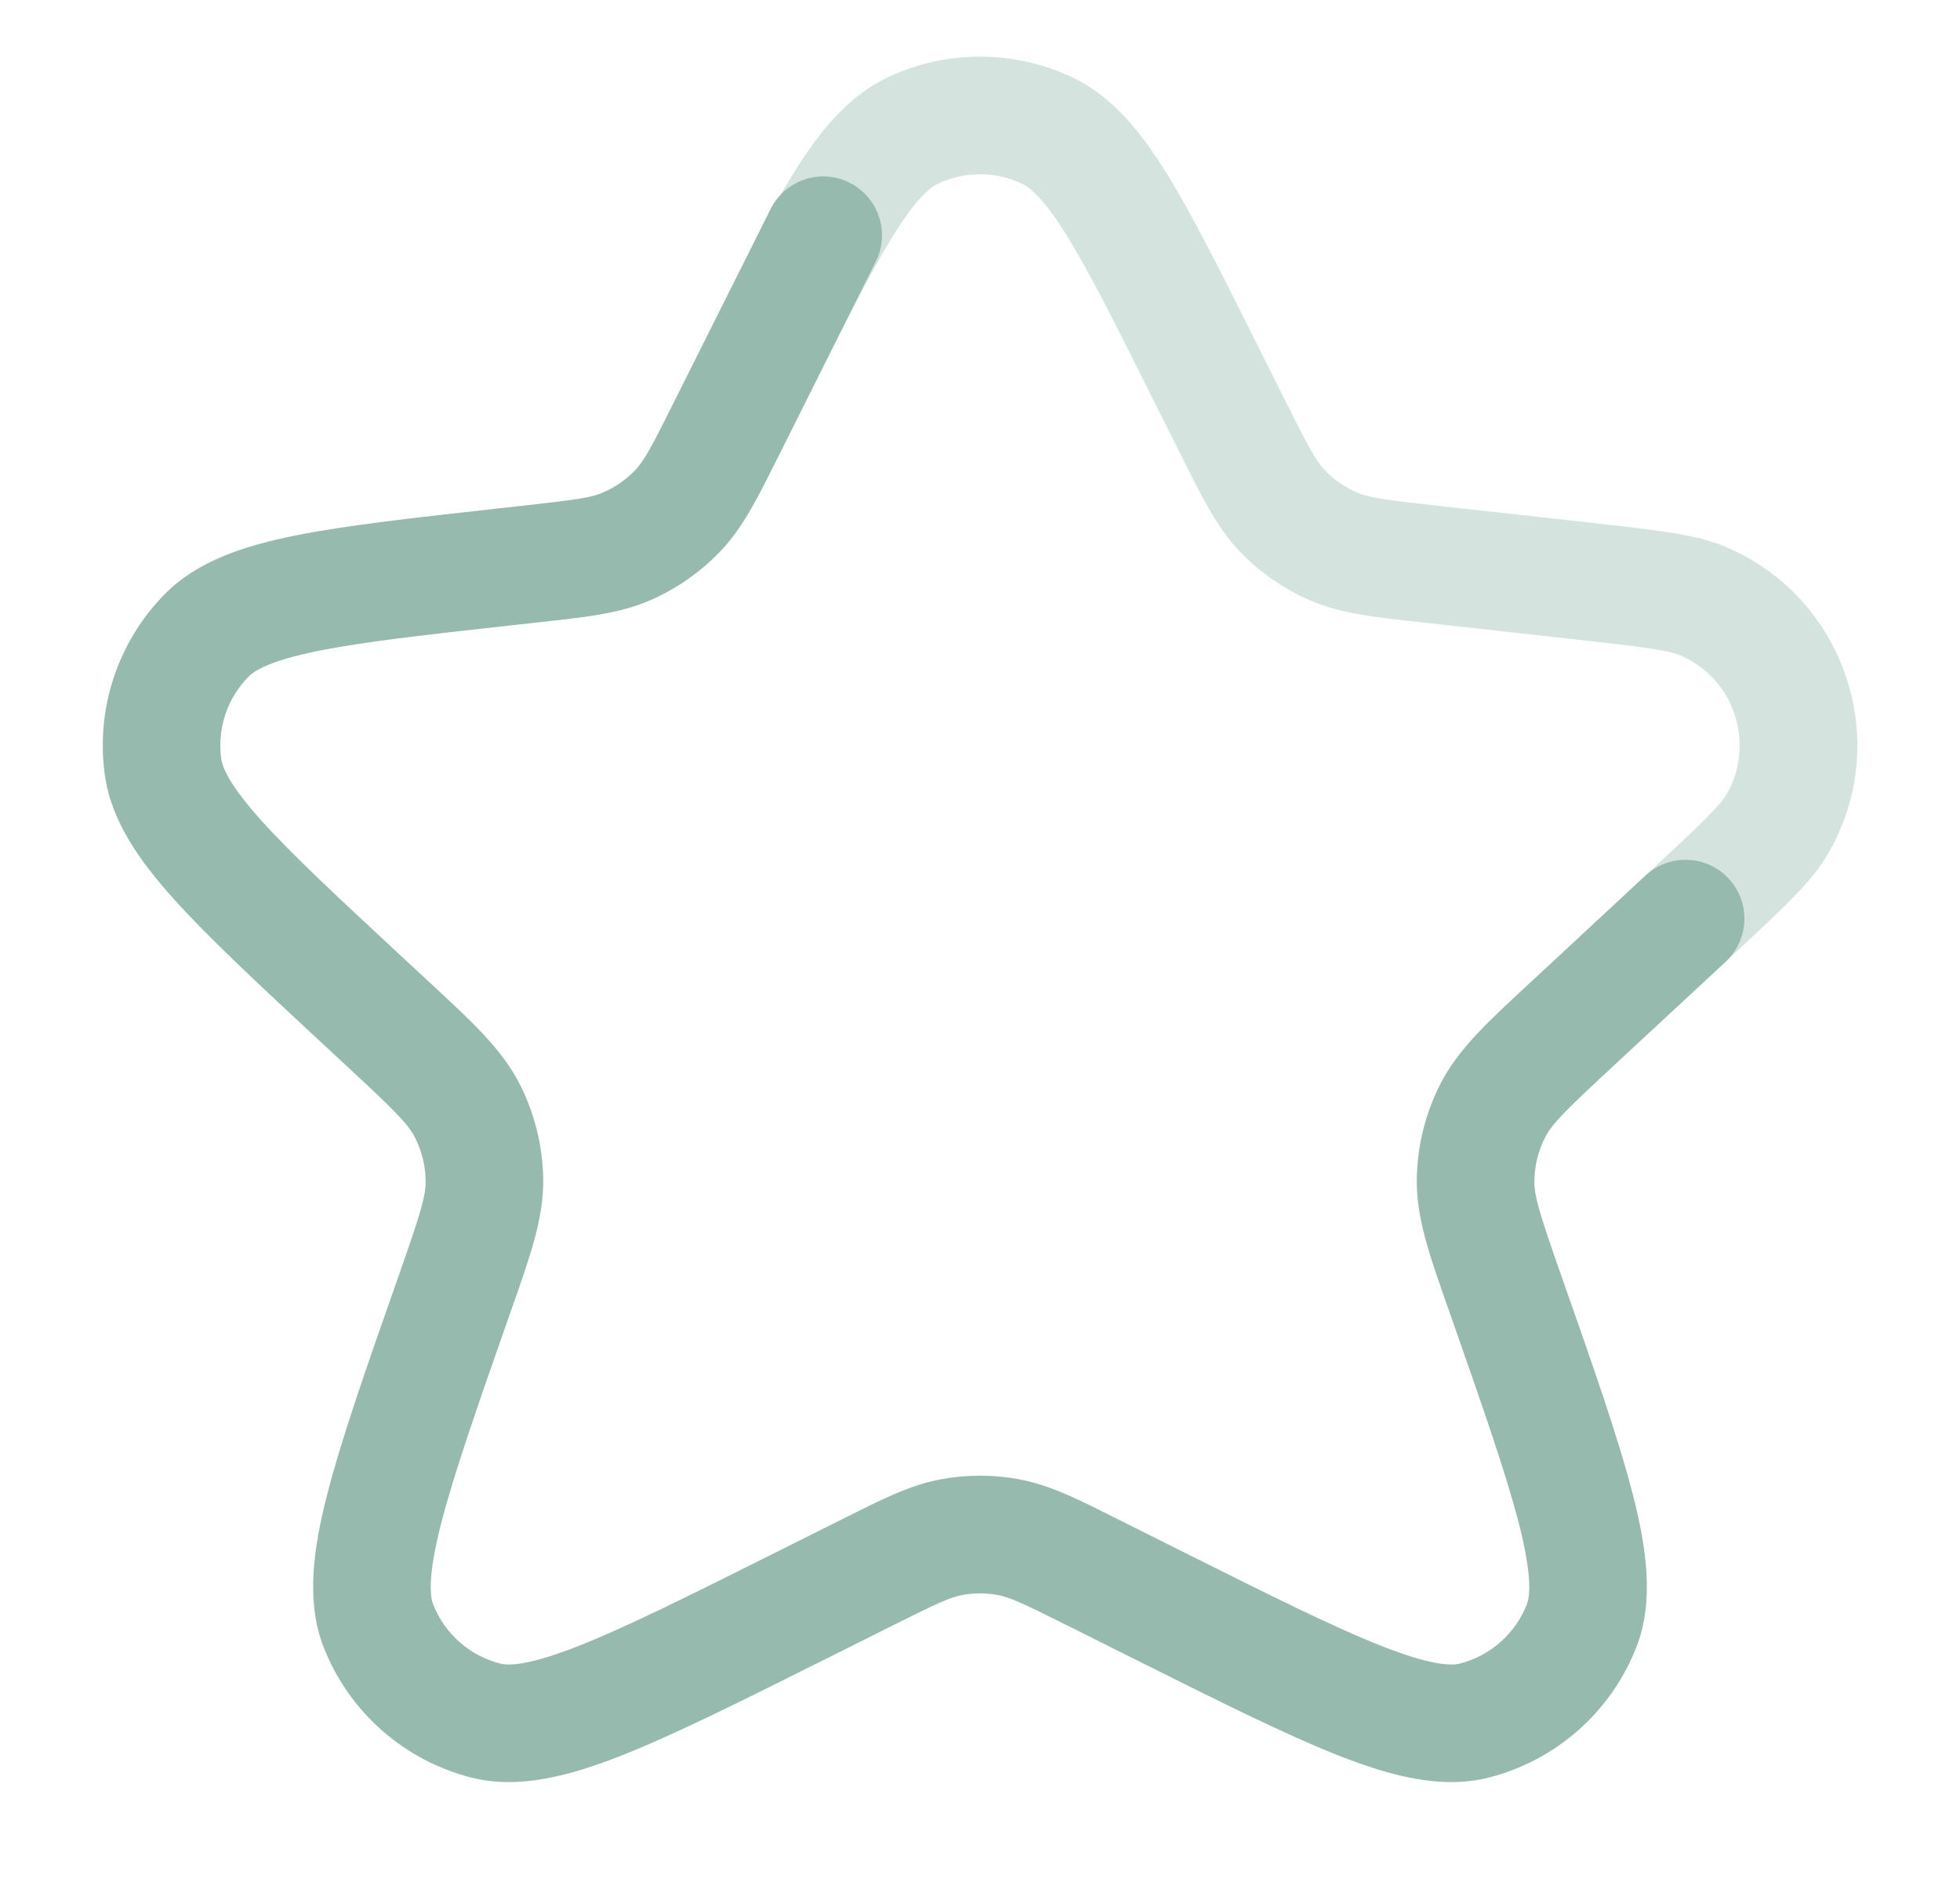
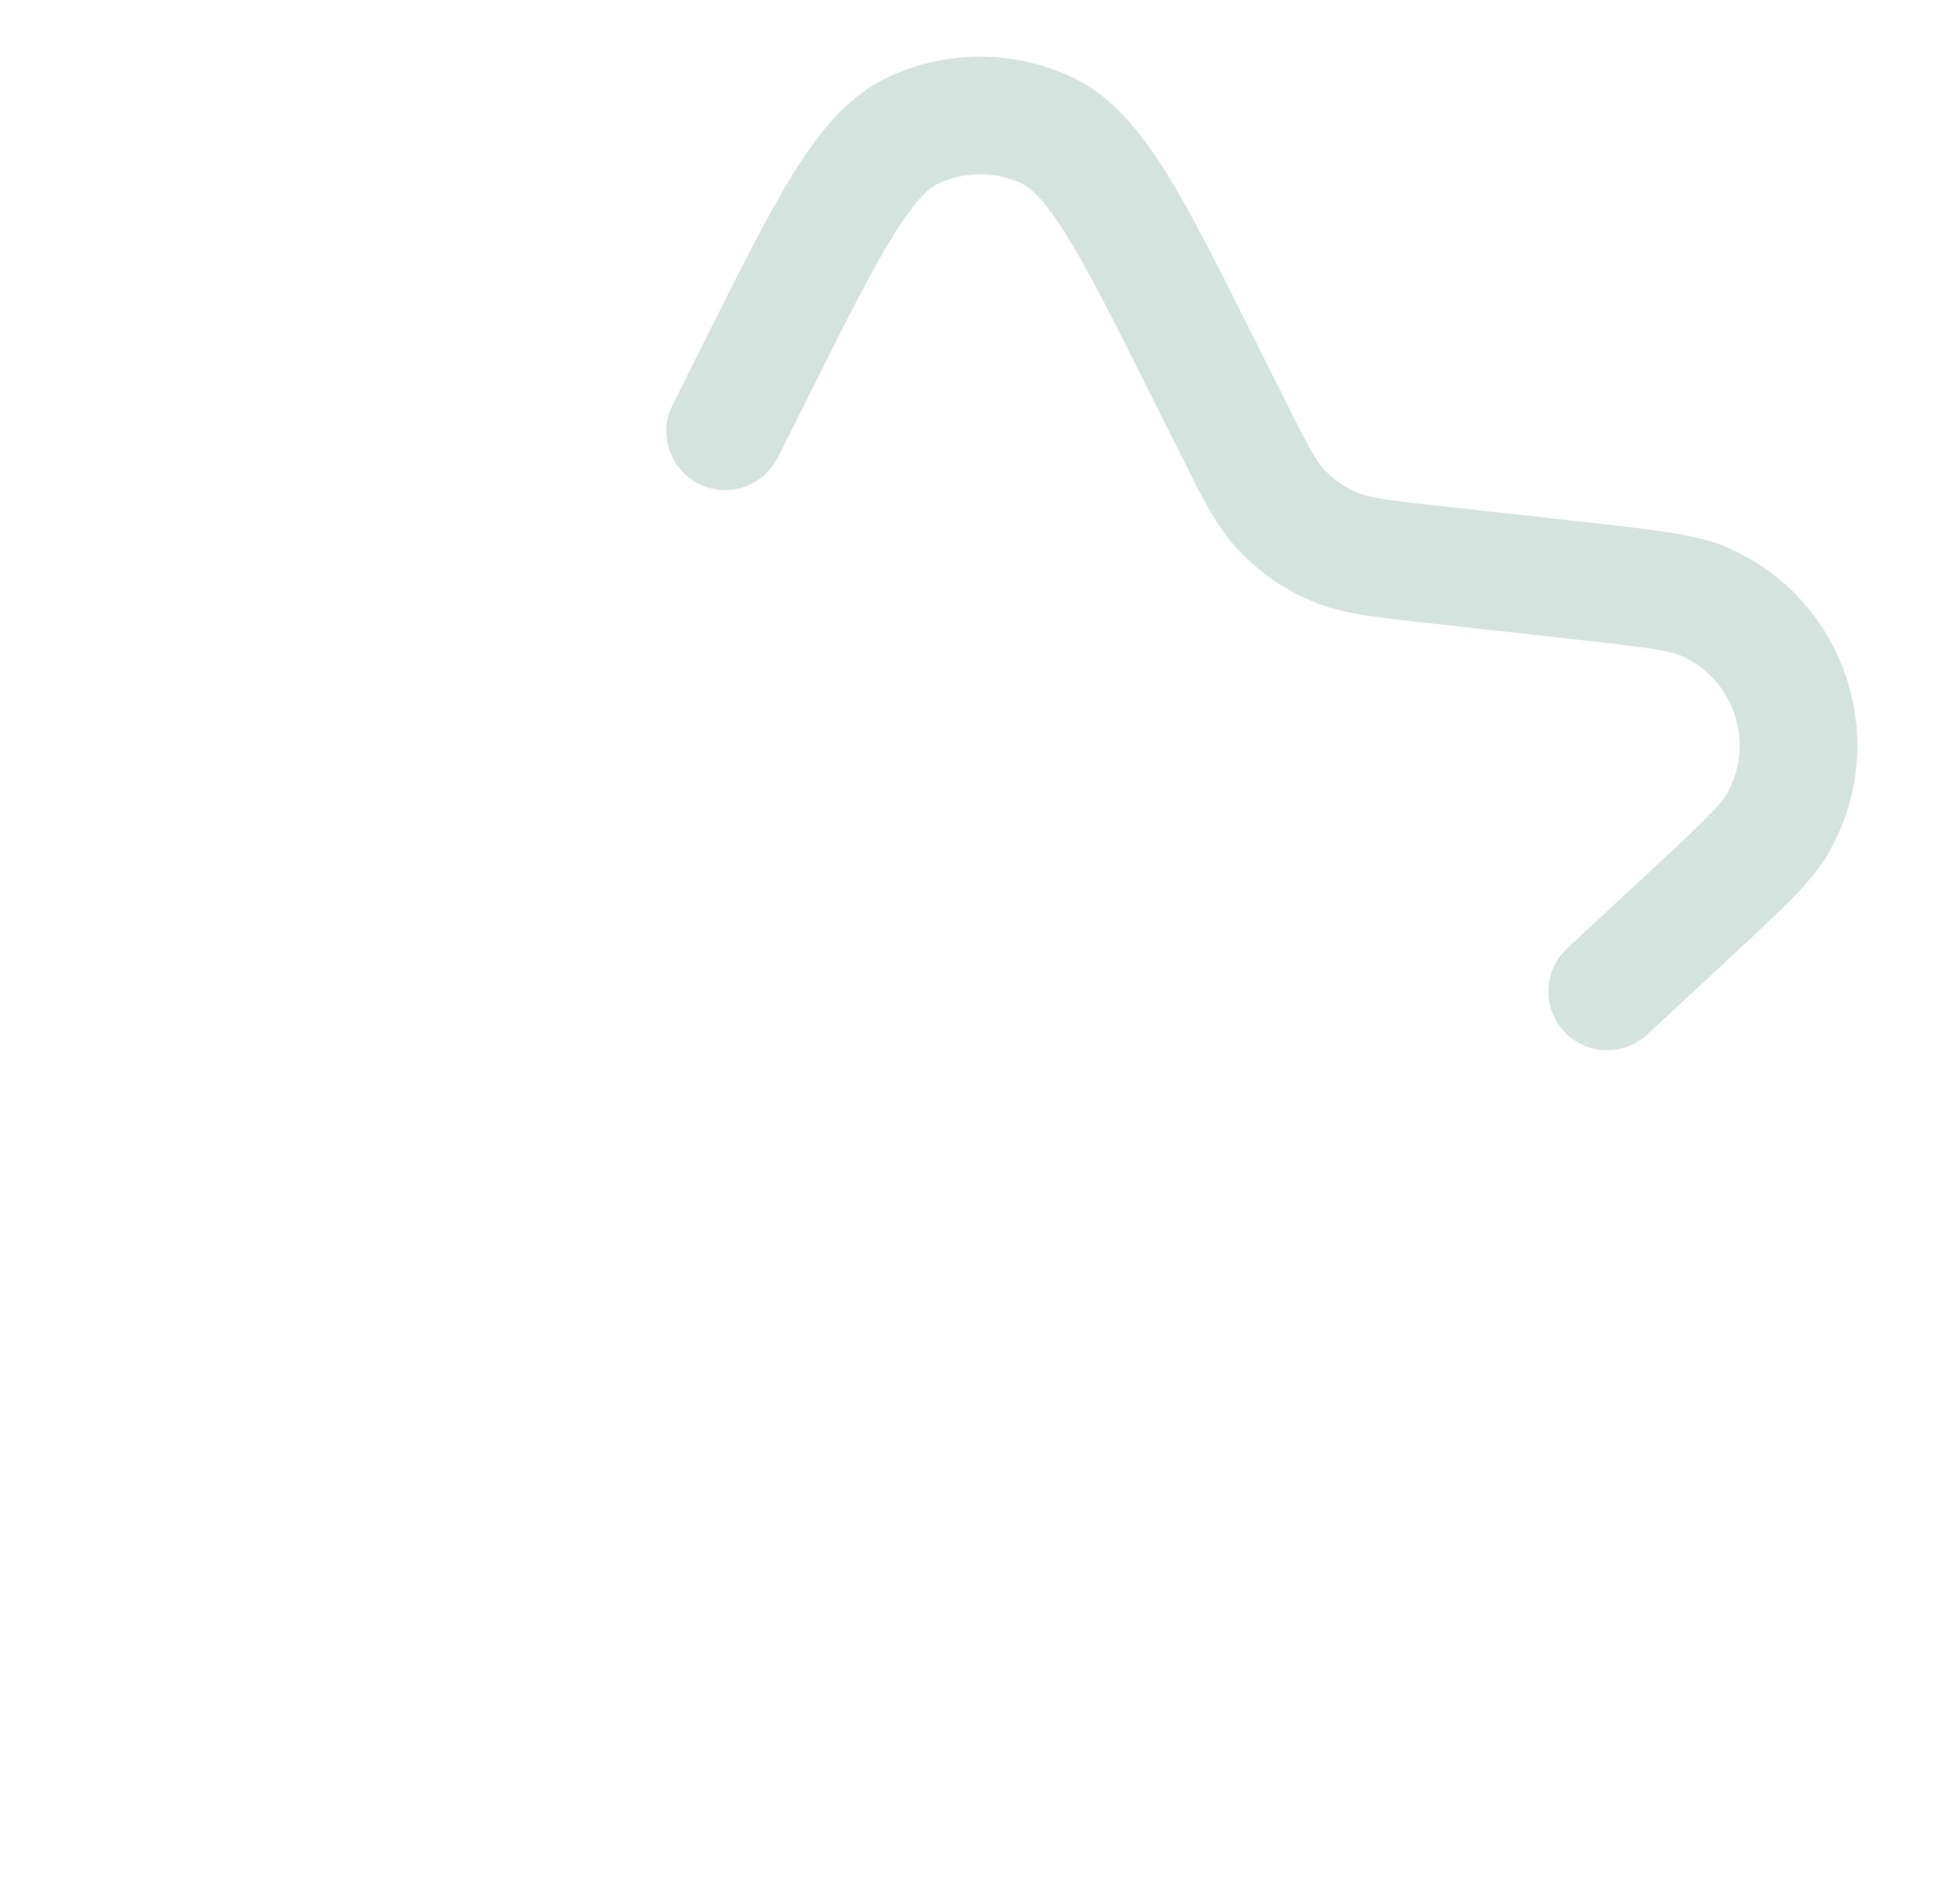
<svg xmlns="http://www.w3.org/2000/svg" width="25" height="24" viewBox="0 0 25 24" fill="none">
  <path opacity="0.4" d="M11.321 0.987C12.067 0.634 12.933 0.634 13.679 0.987C14.195 1.232 14.561 1.696 14.886 2.22C15.216 2.753 15.579 3.481 16.033 4.389L16.393 5.107C16.698 5.719 16.787 5.879 16.898 5.996C17.014 6.116 17.152 6.213 17.305 6.279C17.453 6.343 17.635 6.372 18.314 6.447L20.157 6.651C20.608 6.701 20.968 6.741 21.247 6.783C21.518 6.824 21.777 6.875 22 6.969C23.543 7.614 24.158 9.475 23.303 10.912C23.179 11.12 23.001 11.315 22.808 11.509C22.608 11.709 22.343 11.955 22.011 12.264L21.011 13.192C20.707 13.474 20.232 13.457 19.95 13.153C19.669 12.85 19.686 12.376 19.989 12.094L20.989 11.165C21.33 10.848 21.571 10.625 21.745 10.45C21.925 10.27 21.991 10.184 22.014 10.145C22.402 9.492 22.123 8.646 21.422 8.353C21.38 8.335 21.277 8.304 21.025 8.267C20.781 8.23 20.455 8.194 19.992 8.143L18.148 7.938C17.563 7.873 17.111 7.831 16.707 7.655C16.371 7.509 16.067 7.297 15.813 7.032C15.509 6.714 15.314 6.305 15.051 5.778L14.691 5.06C14.224 4.125 13.896 3.471 13.61 3.01C13.319 2.539 13.143 2.394 13.036 2.343C12.697 2.182 12.303 2.182 11.964 2.343C11.857 2.394 11.681 2.539 11.39 3.01C11.104 3.471 10.776 4.125 10.309 5.06L9.921 5.835C9.736 6.205 9.285 6.356 8.915 6.171C8.545 5.986 8.394 5.535 8.579 5.165L8.829 4.665L8.967 4.389C9.421 3.481 9.784 2.753 10.114 2.22C10.439 1.696 10.805 1.232 11.321 0.987Z" fill="#97BAAE" />
-   <path d="M9.829 2.665C10.014 2.295 10.465 2.144 10.835 2.329C11.205 2.514 11.356 2.965 11.171 3.335L9.949 5.778C9.686 6.305 9.491 6.714 9.187 7.032C8.933 7.297 8.629 7.509 8.293 7.655C7.889 7.831 7.437 7.873 6.853 7.938L6.526 7.974C5.408 8.098 4.62 8.186 4.047 8.303C3.457 8.423 3.25 8.547 3.168 8.631C2.897 8.907 2.769 9.293 2.822 9.677C2.838 9.793 2.931 10.015 3.333 10.463C3.724 10.898 4.305 11.438 5.13 12.204L5.475 12.524C5.988 13.001 6.39 13.36 6.625 13.817C6.82 14.197 6.924 14.618 6.929 15.045C6.934 15.56 6.744 16.071 6.509 16.74C6.089 17.937 5.791 18.788 5.627 19.427C5.456 20.093 5.484 20.355 5.525 20.46C5.673 20.835 5.991 21.116 6.382 21.215C6.493 21.243 6.753 21.237 7.382 20.989C7.986 20.751 8.779 20.355 9.897 19.796L10.733 19.378C11.219 19.135 11.591 18.942 11.993 18.866C12.328 18.803 12.672 18.803 13.007 18.866C13.409 18.942 13.781 19.135 14.267 19.378L15.102 19.796C16.221 20.355 17.014 20.751 17.618 20.989C18.247 21.237 18.507 21.243 18.618 21.215C19.009 21.116 19.327 20.835 19.475 20.46C19.516 20.355 19.544 20.093 19.373 19.427C19.209 18.788 18.911 17.937 18.491 16.74C18.256 16.071 18.066 15.56 18.071 15.045C18.076 14.618 18.18 14.197 18.375 13.817C18.61 13.36 19.012 13.001 19.525 12.524L19.989 12.094L20.989 11.165C21.293 10.883 21.768 10.901 22.05 11.204C22.331 11.508 22.314 11.982 22.011 12.264L21.011 13.192L20.547 13.623C19.949 14.178 19.795 14.336 19.709 14.503C19.62 14.675 19.573 14.867 19.571 15.06C19.569 15.248 19.632 15.464 19.906 16.244C20.317 17.413 20.642 18.337 20.826 19.055C21.003 19.744 21.101 20.422 20.871 21.008C20.547 21.833 19.846 22.451 18.986 22.669C18.378 22.823 17.723 22.643 17.067 22.385C16.387 22.116 15.523 21.683 14.432 21.138L13.596 20.72C13.032 20.438 12.878 20.369 12.73 20.341C12.578 20.312 12.422 20.312 12.27 20.341C12.122 20.369 11.968 20.438 11.404 20.72L10.568 21.138C9.477 21.683 8.613 22.116 7.933 22.385C7.277 22.643 6.623 22.823 6.014 22.669C5.154 22.451 4.453 21.833 4.129 21.008C3.899 20.422 3.997 19.744 4.174 19.055C4.358 18.337 4.683 17.413 5.094 16.244C5.368 15.464 5.431 15.248 5.429 15.06C5.427 14.867 5.38 14.675 5.291 14.503C5.205 14.336 5.051 14.178 4.453 13.623L4.109 13.304C3.306 12.558 2.665 11.963 2.218 11.466C1.782 10.981 1.419 10.472 1.337 9.883C1.22 9.039 1.501 8.189 2.097 7.581C2.513 7.156 3.108 6.963 3.747 6.833C4.403 6.7 5.271 6.604 6.36 6.483L6.687 6.447C7.365 6.372 7.547 6.344 7.695 6.279C7.848 6.213 7.986 6.117 8.102 5.996C8.213 5.879 8.302 5.719 8.607 5.107L9.329 3.665L9.829 2.665Z" fill="#97BAAE" />
</svg>